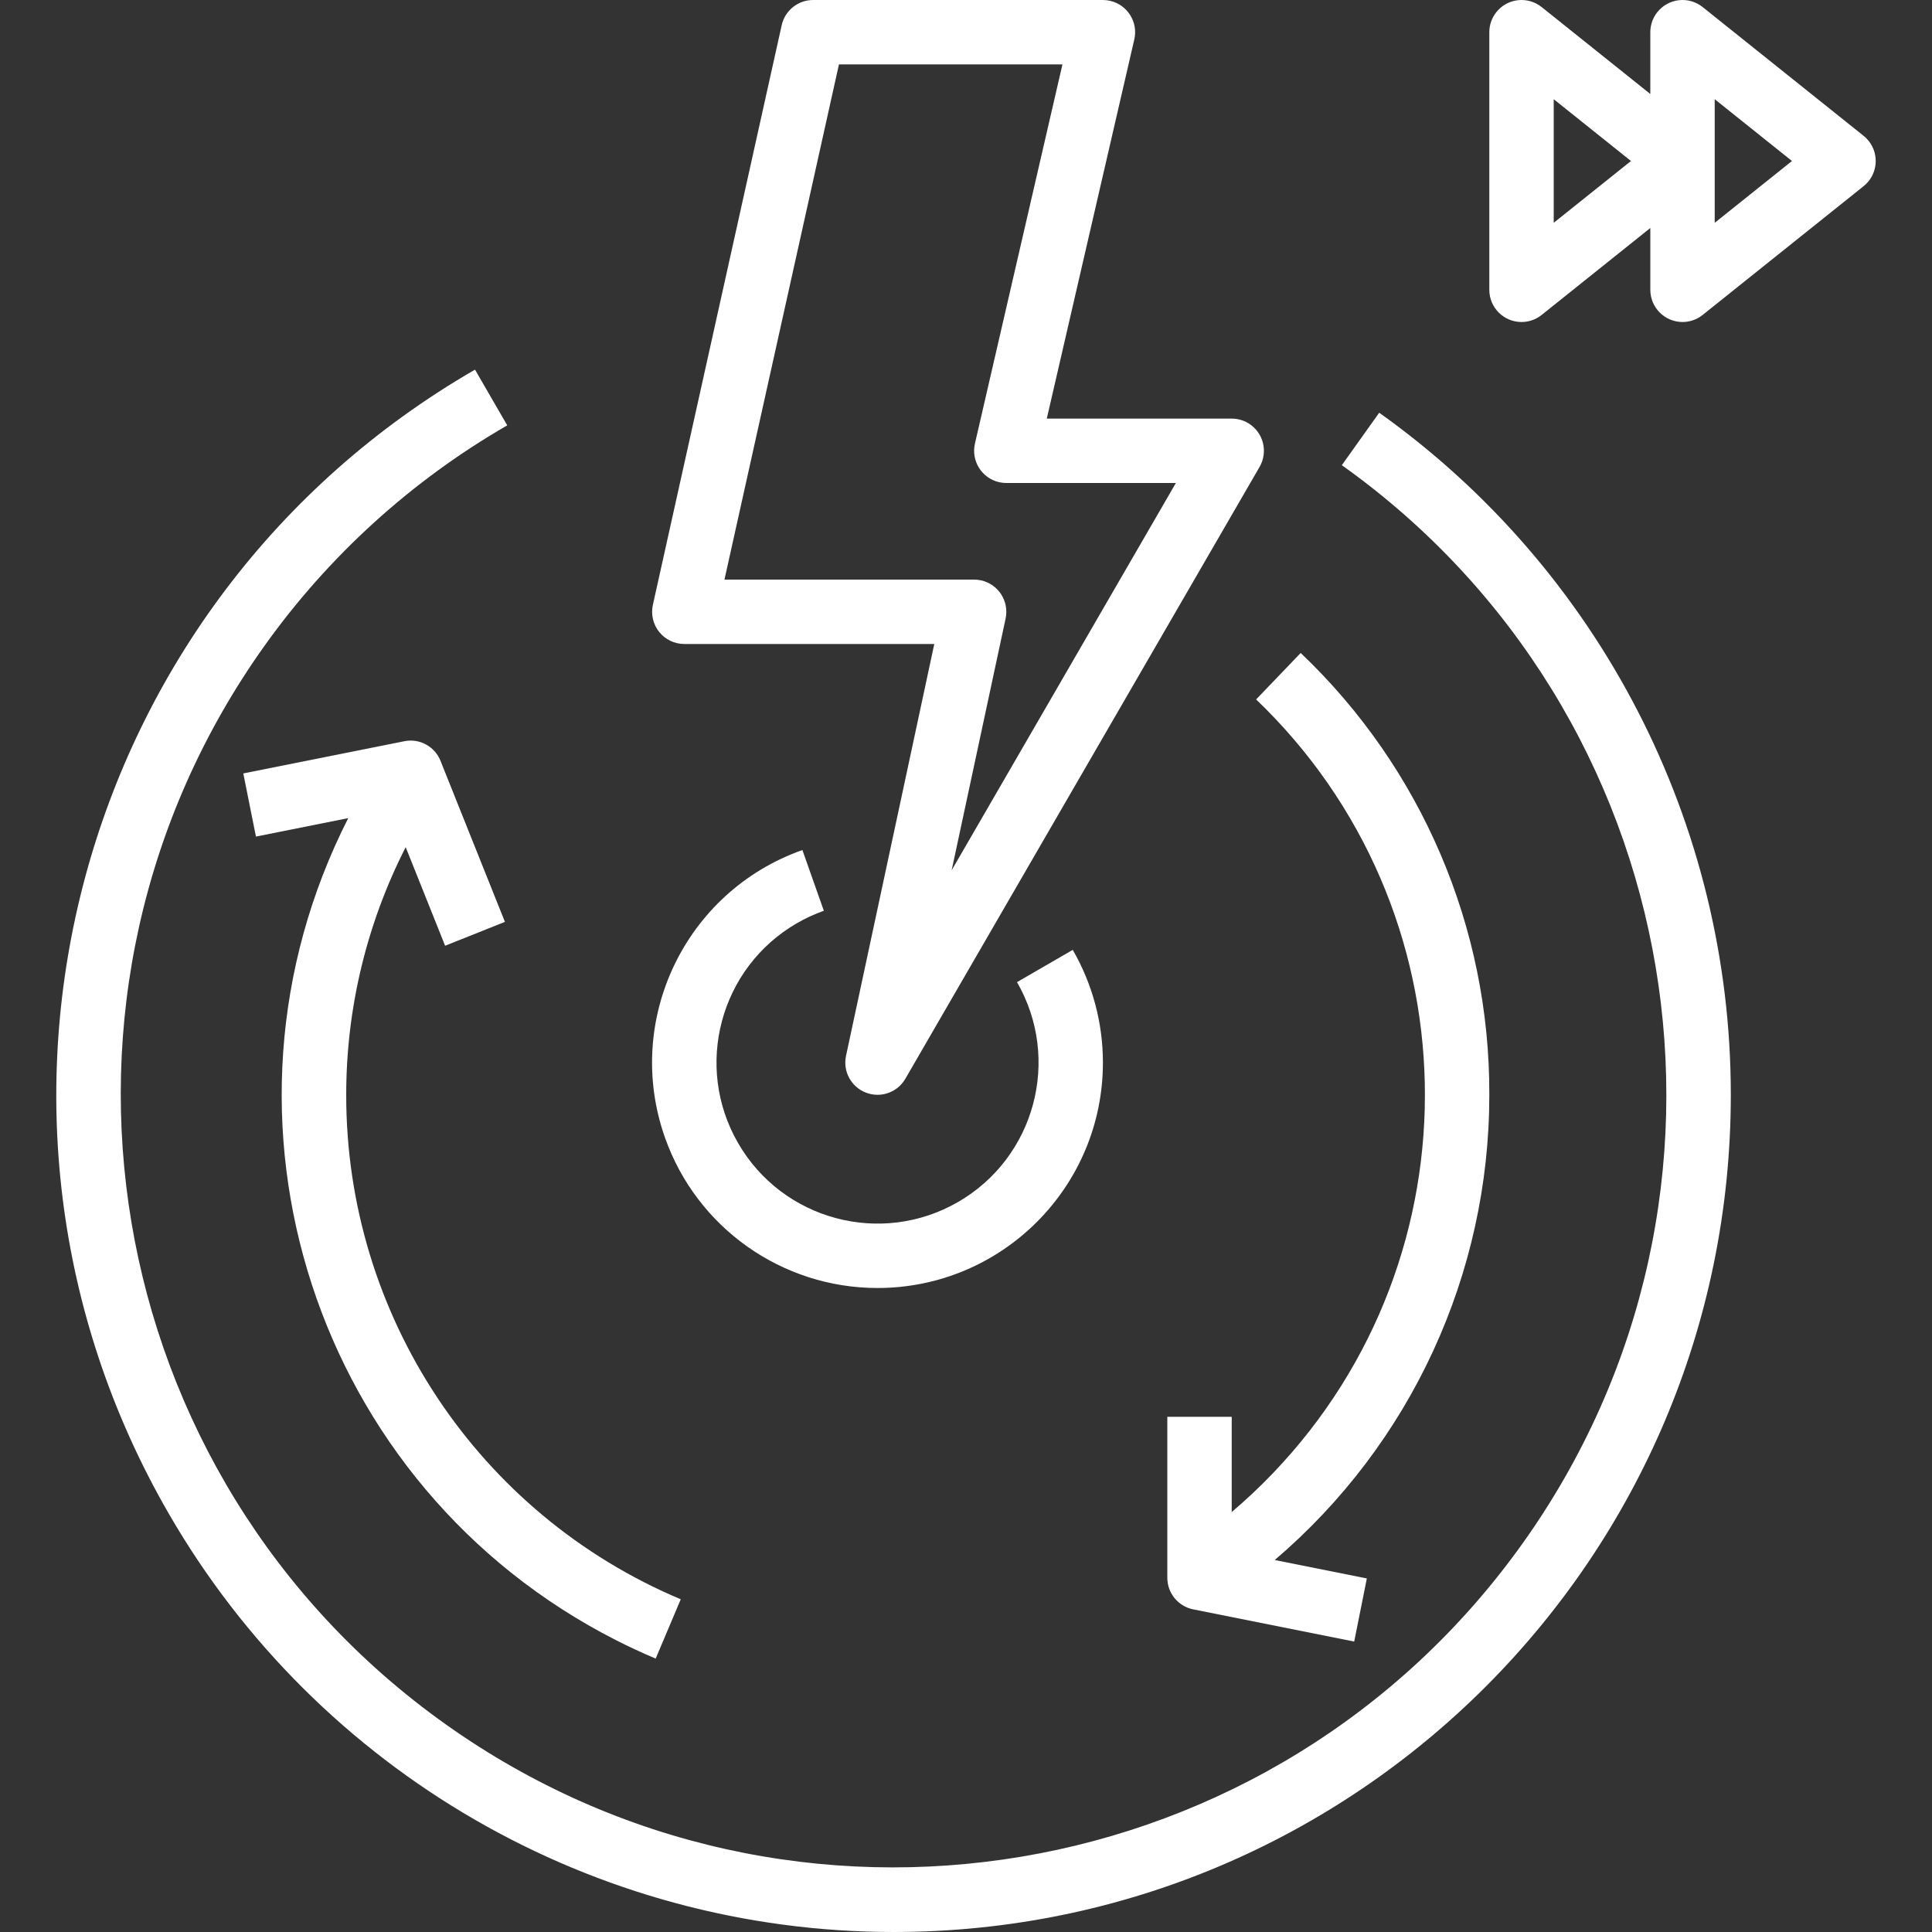
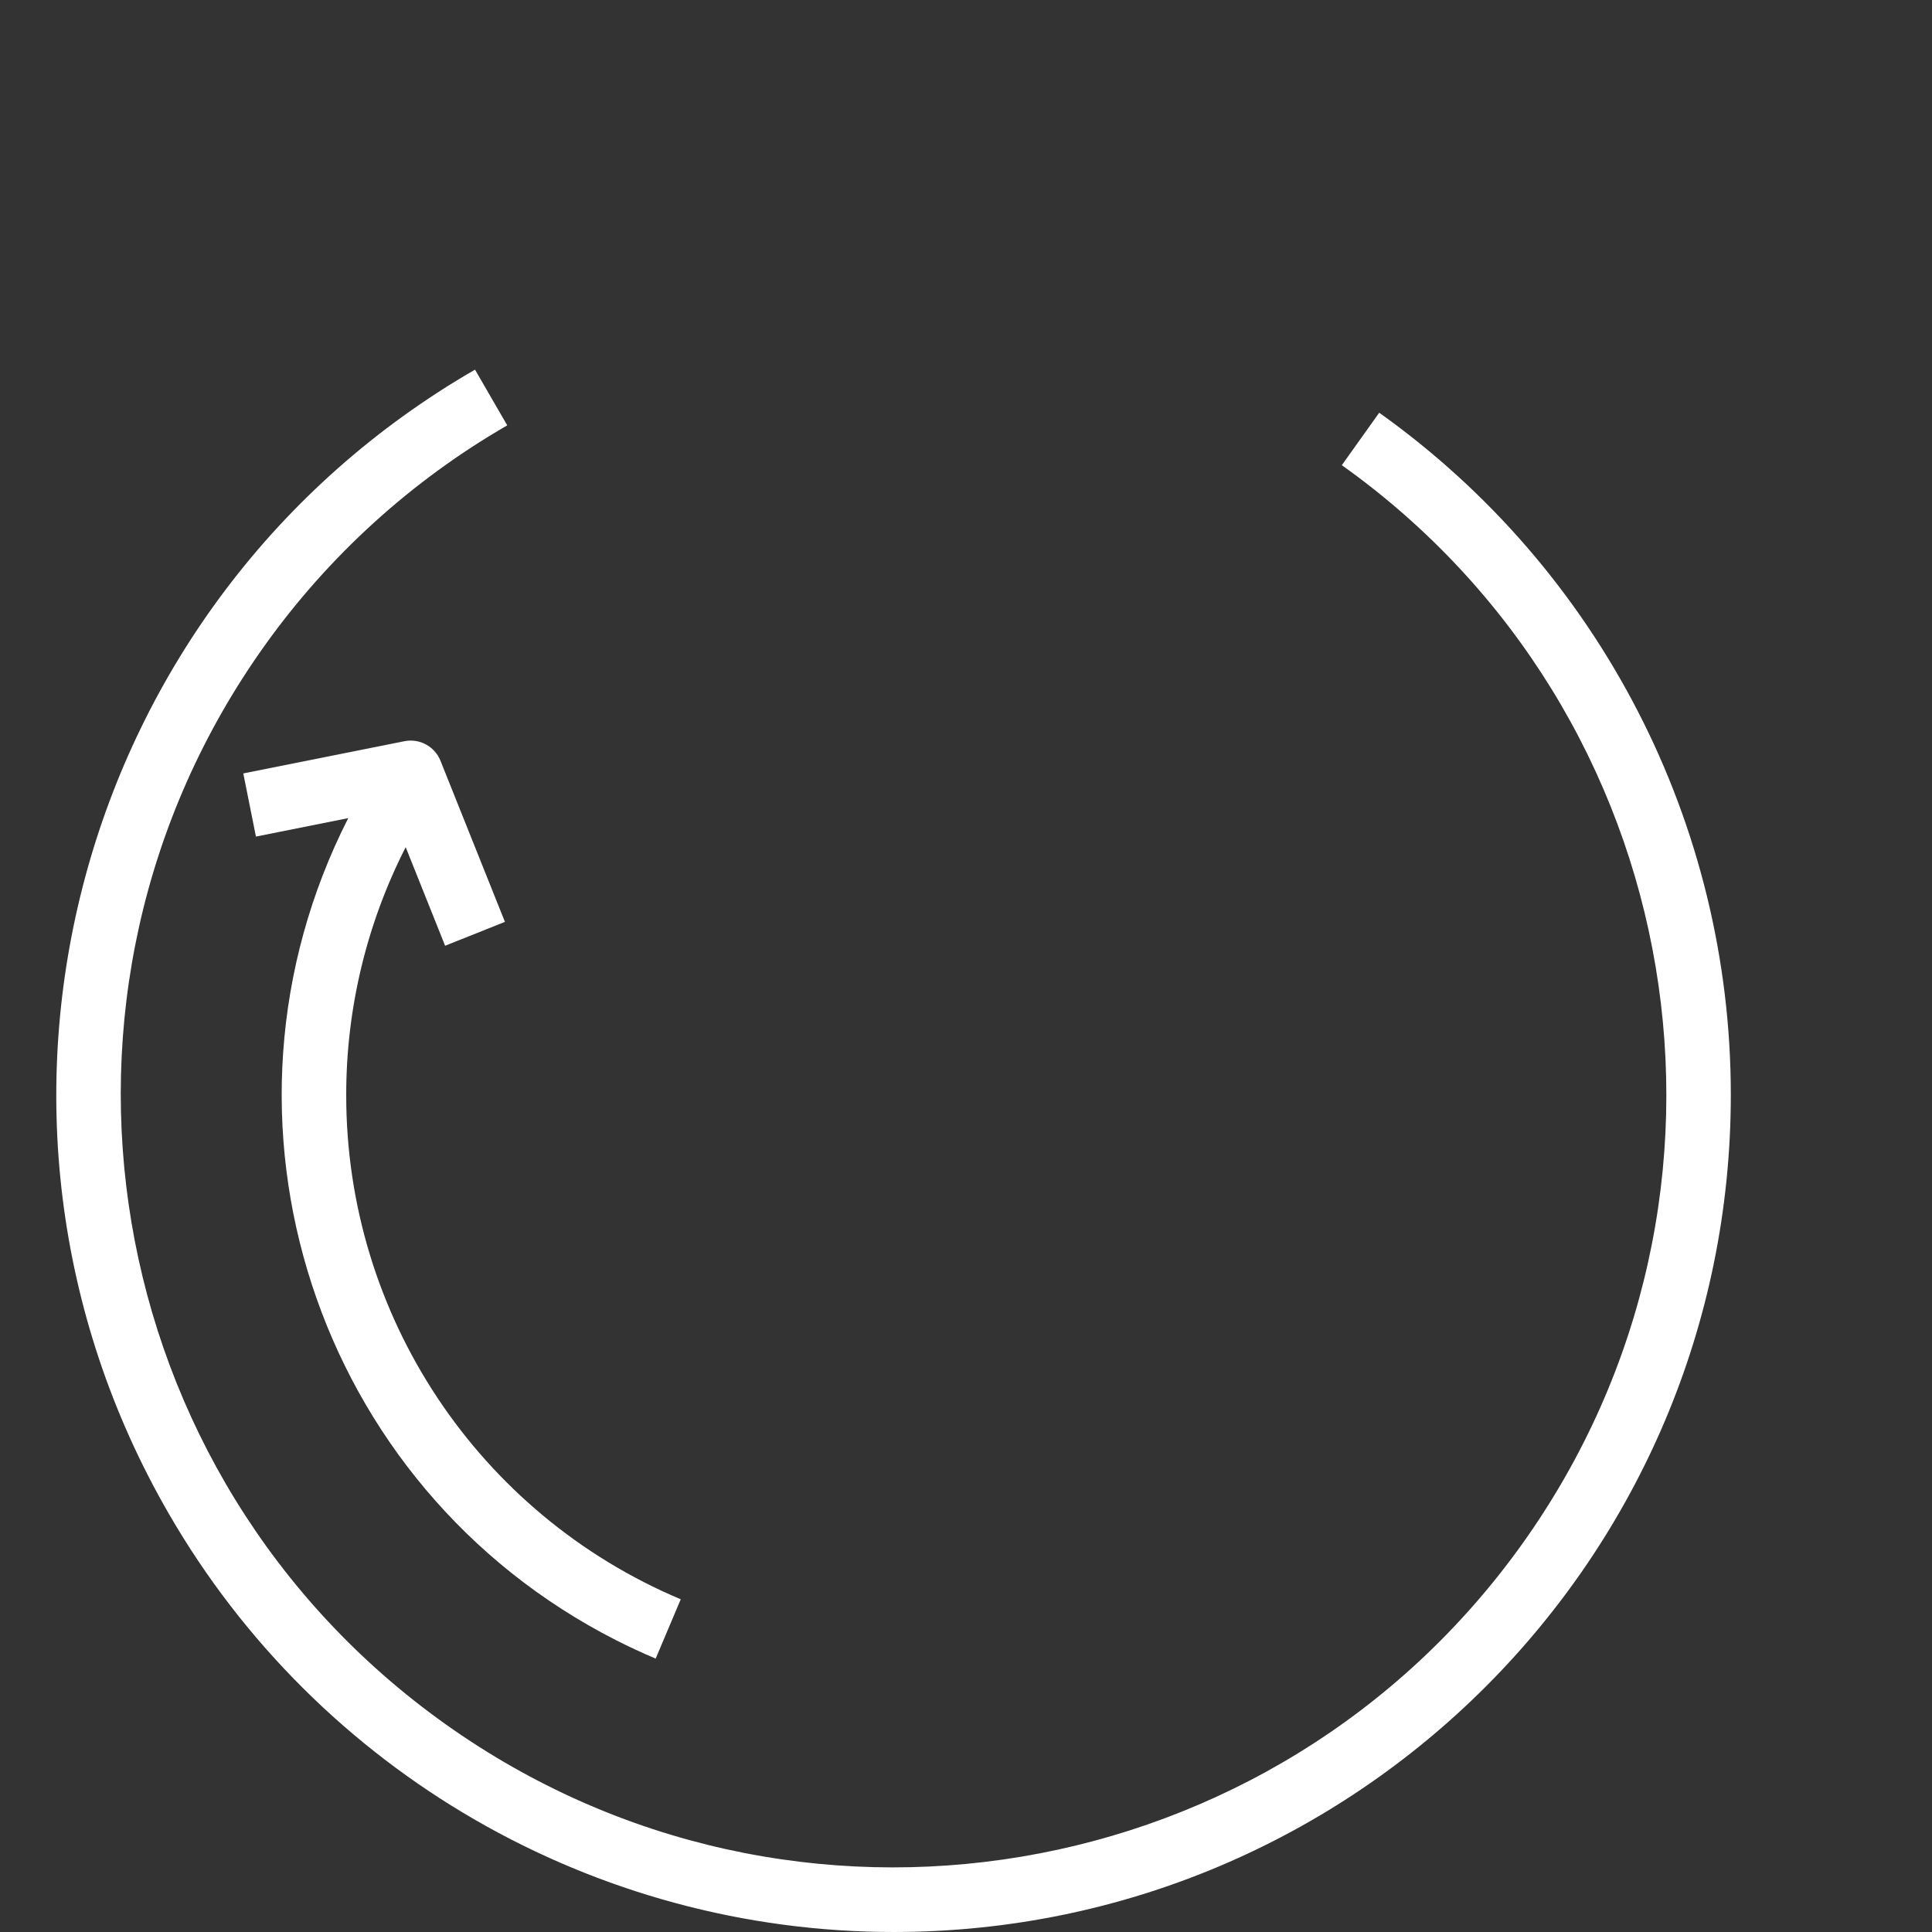
<svg xmlns="http://www.w3.org/2000/svg" version="1.1" id="Capa_1" x="0px" y="0px" viewBox="0 0 480.001 480.001" style="enable-background:new 0 0 480.001 480.001;" xml:space="preserve" width="512px" height="512px">
  <rect x="0" y="0" width="480.001" height="480.001" fill="#333333" stroke="none" />
  <g>
    <g>
      <path d="M342.662,102.54l-9.289,13.031c86.366,61.508,106.517,181.384,45.009,267.75s-181.384,106.517-267.75,45.009    S4.114,246.946,65.623,160.58c15.965-22.417,36.564-41.14,60.399-54.899l-8.008-13.844    c-99.49,57.452-133.569,184.678-76.117,284.168c37.158,64.347,105.817,103.988,180.121,103.996    c114.884-0.009,208.009-93.148,208-208.032C430.012,204.689,397.467,141.566,342.662,102.54z" fill="#FFFFFF" />
    </g>
  </g>
  <g>
    <g>
      <path d="M86.017,272.001c-0.003-21.386,5.06-42.469,14.774-61.522l9.796,24.491l14.859-5.937l-16-40    c-1.422-3.591-5.215-5.646-9-4.875l-40,8l3.141,15.688l22.935-4.587c-38.029,74.767-8.247,166.206,66.52,204.235    c3.231,1.644,6.521,3.171,9.861,4.579l6.227-14.734C118.71,376.113,85.948,326.707,86.017,272.001z" fill="#FFFFFF" />
    </g>
  </g>
  <g>
    <g>
-       <path d="M370.017,272.001c0.154-41.482-16.8-81.194-46.867-109.773l-11.07,11.547c54.24,51.929,56.113,137.997,4.184,192.236    c-3.247,3.391-6.667,6.612-10.246,9.649v-23.659h-16v40c0.001,3.812,2.691,7.095,6.43,7.844l40,8l3.141-15.688l-22.884-4.575    C350.552,358.728,370.04,316.479,370.017,272.001z" fill="#FFFFFF" />
-     </g>
+       </g>
  </g>
  <g>
    <g>
-       <path d="M310.021,105.077c-1.217-0.704-2.598-1.075-4.003-1.076h-45.945l21.742-94.203c0.99-4.308-1.7-8.604-6.008-9.594    c-0.587-0.135-1.187-0.203-1.789-0.203h-72c-3.75-0.001-6.997,2.604-7.809,6.266l-32,144c-0.526,2.369,0.05,4.848,1.566,6.742    c1.52,1.891,3.816,2.991,6.242,2.992h62.105l-21.929,102.32c-0.825,3.849,1.272,7.726,4.945,9.141    c0.916,0.357,1.891,0.54,2.875,0.539c2.855,0,5.495-1.521,6.926-3.992l88-152C315.152,112.184,313.846,107.29,310.021,105.077z     M236.439,216.212l13.402-62.531c0.928-4.32-1.822-8.574-6.142-9.502c-0.553-0.119-1.117-0.179-1.682-0.178H179.99l28.445-128    h55.527l-21.742,94.203c-0.99,4.308,1.7,8.604,6.008,9.594c0.587,0.135,1.187,0.203,1.789,0.203h42.125L236.439,216.212z" fill="#FFFFFF" />
-     </g>
+       </g>
  </g>
  <g>
    <g>
-       <path d="M266.522,235.993l-13.852,8.016c11.038,19.137,4.472,43.599-14.665,54.637c-19.137,11.038-43.599,4.472-54.637-14.665    c-11.038-19.137-4.472-43.599,14.665-54.637c2.118-1.221,4.343-2.246,6.648-3.062l-5.328-15.094    c-29.163,10.311-44.445,42.312-34.134,71.475c7.911,22.375,29.066,37.335,52.798,37.338c30.936-0.008,56.008-25.094,56-56.03    C274.015,254.149,271.43,244.5,266.522,235.993z" fill="#FFFFFF" />
-     </g>
+       </g>
  </g>
  <g>
    <g>
-       <path d="M464.264,35.001c-0.369-0.462-0.788-0.881-1.25-1.25l-40-32c-3.452-2.759-8.487-2.197-11.245,1.255    c-1.133,1.418-1.751,3.179-1.751,4.995v15.353L383.014,1.751c-3.452-2.759-8.487-2.197-11.245,1.255    c-1.133,1.418-1.751,3.179-1.751,4.995v64c0.001,4.419,3.584,8.001,8.004,8c1.814,0,3.575-0.617,4.993-1.75l27.004-21.603v15.353    c0.001,4.419,3.584,8.001,8.004,8c1.814,0,3.575-0.617,4.993-1.75l40-32C466.465,43.49,467.025,38.453,464.264,35.001z     M386.017,55.353V24.649l19.195,15.352L386.017,55.353z M426.017,55.353V24.649l19.195,15.352L426.017,55.353z" fill="#FFFFFF" />
-     </g>
+       </g>
  </g>
  <g>
</g>
  <g>
</g>
  <g>
</g>
  <g>
</g>
  <g>
</g>
  <g>
</g>
  <g>
</g>
  <g>
</g>
  <g>
</g>
  <g>
</g>
  <g>
</g>
  <g>
</g>
  <g>
</g>
  <g>
</g>
  <g>
</g>
</svg>